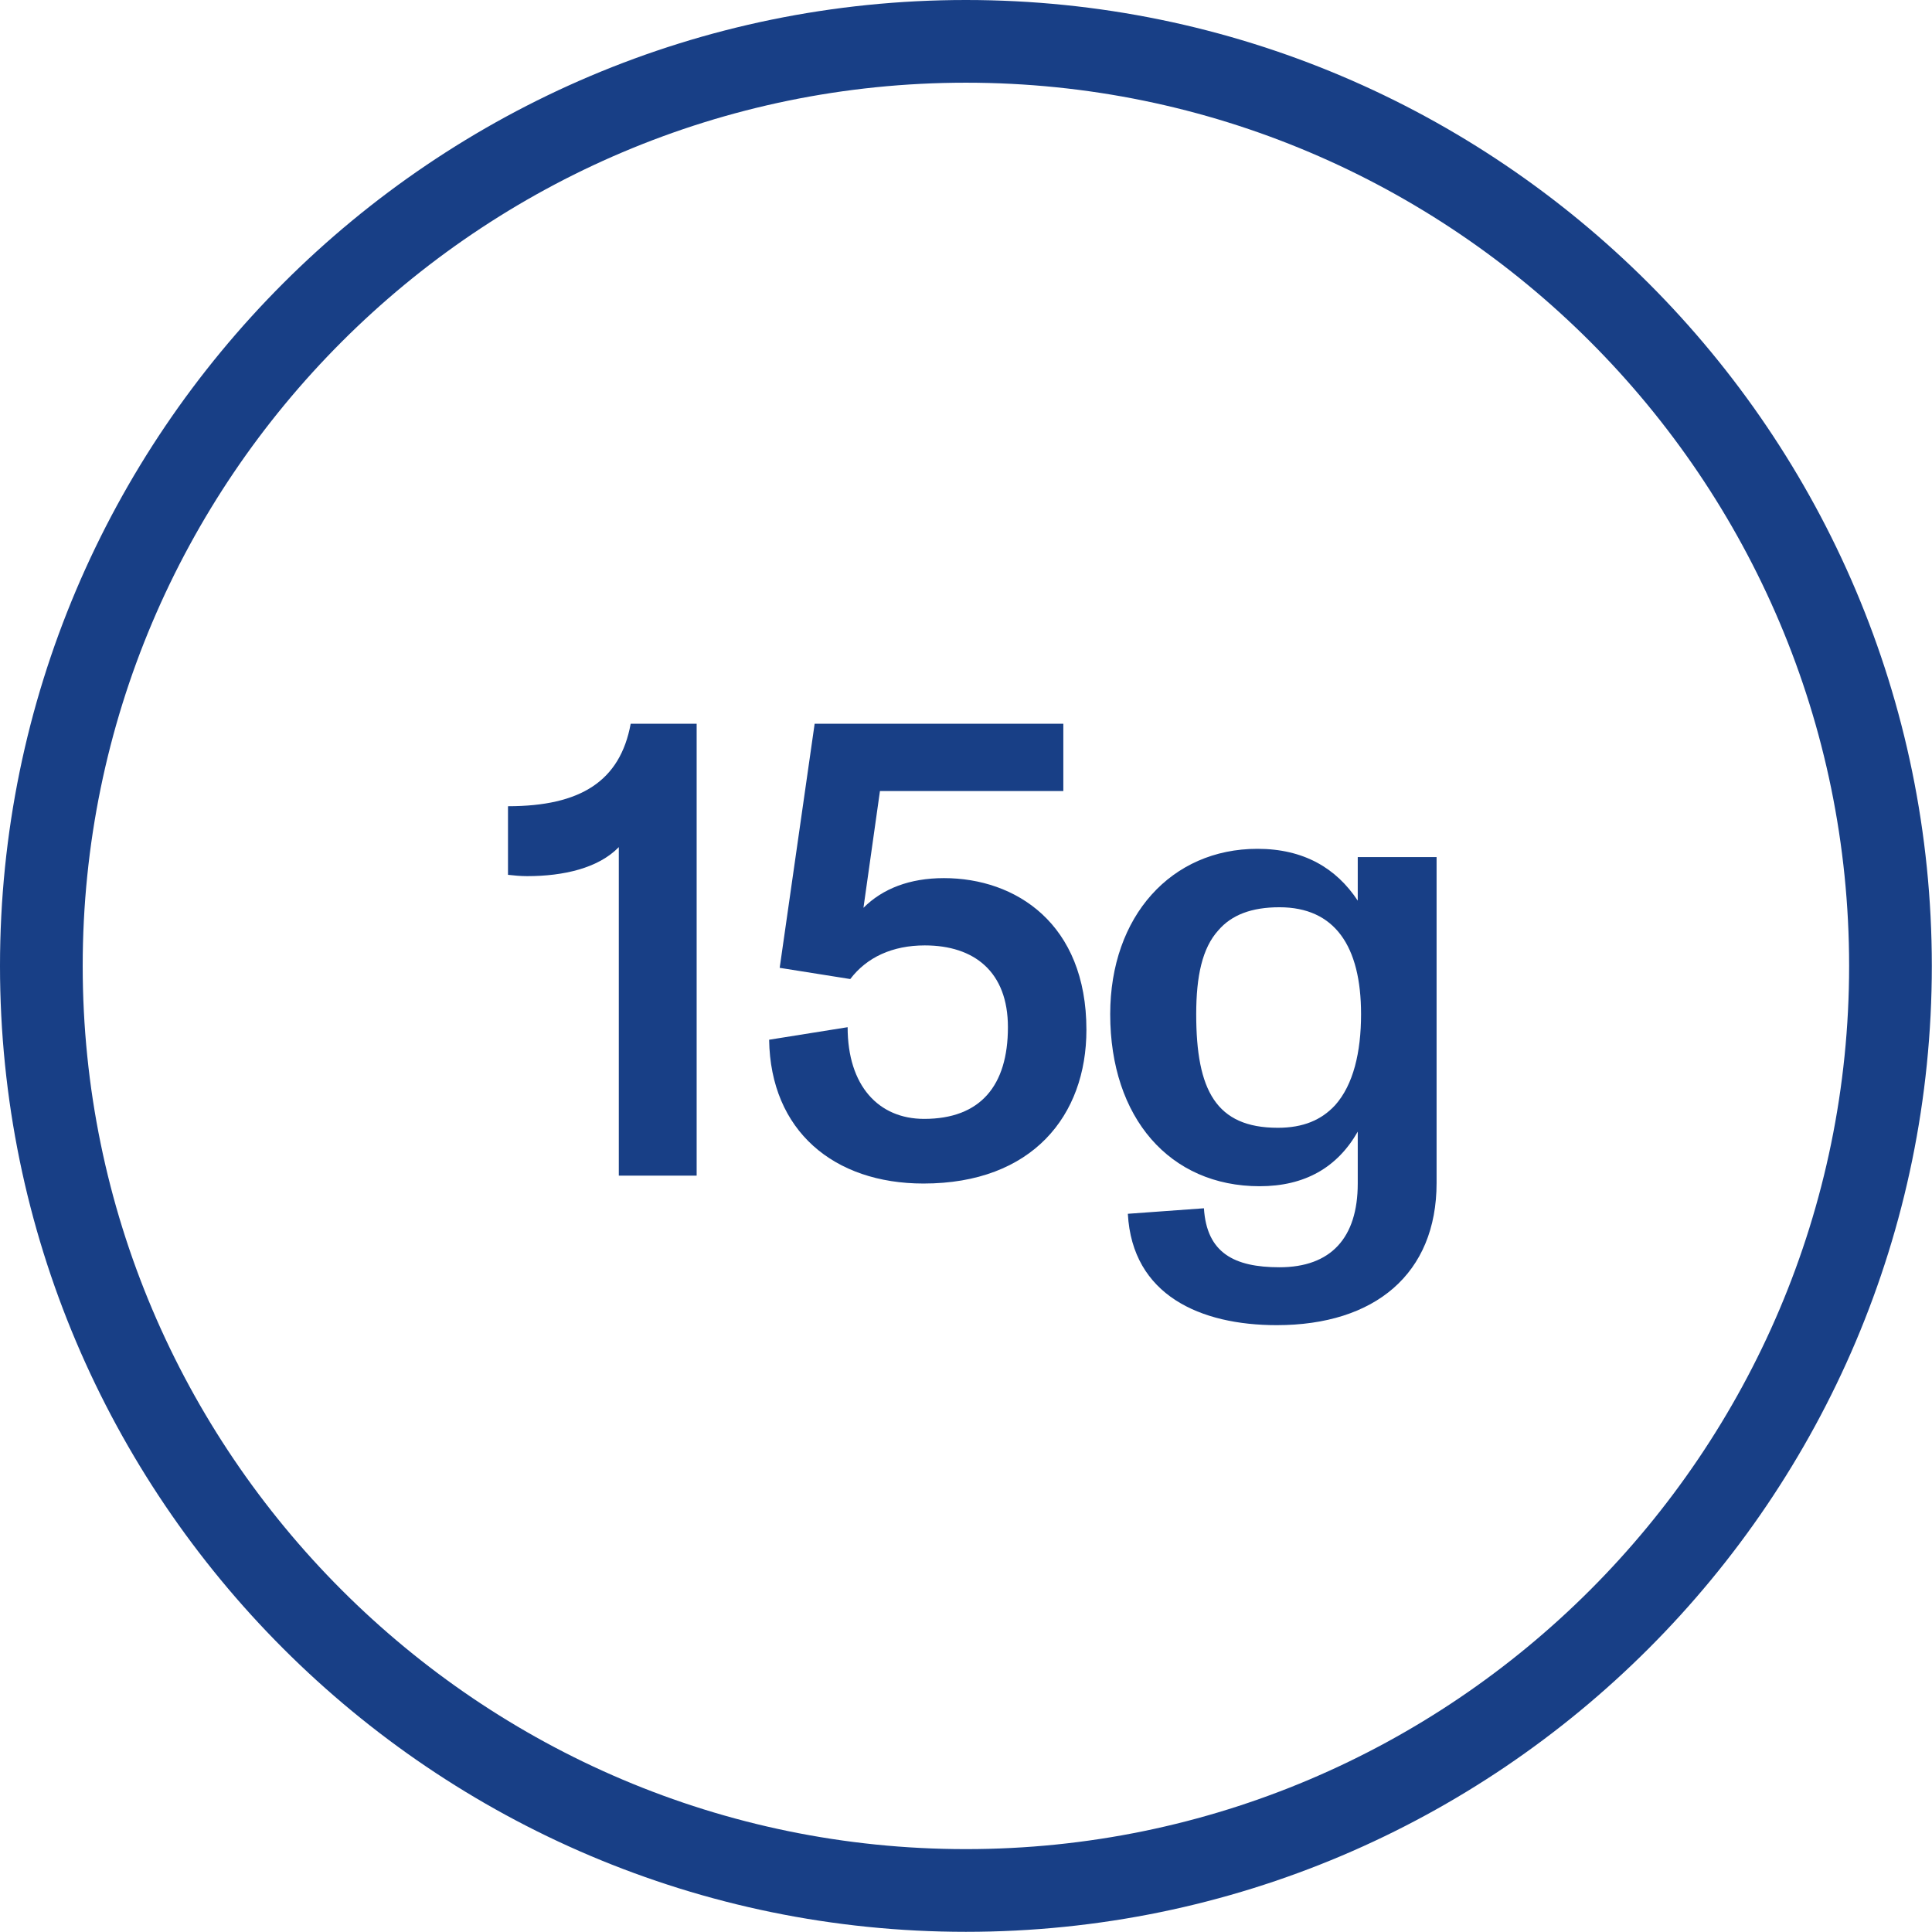
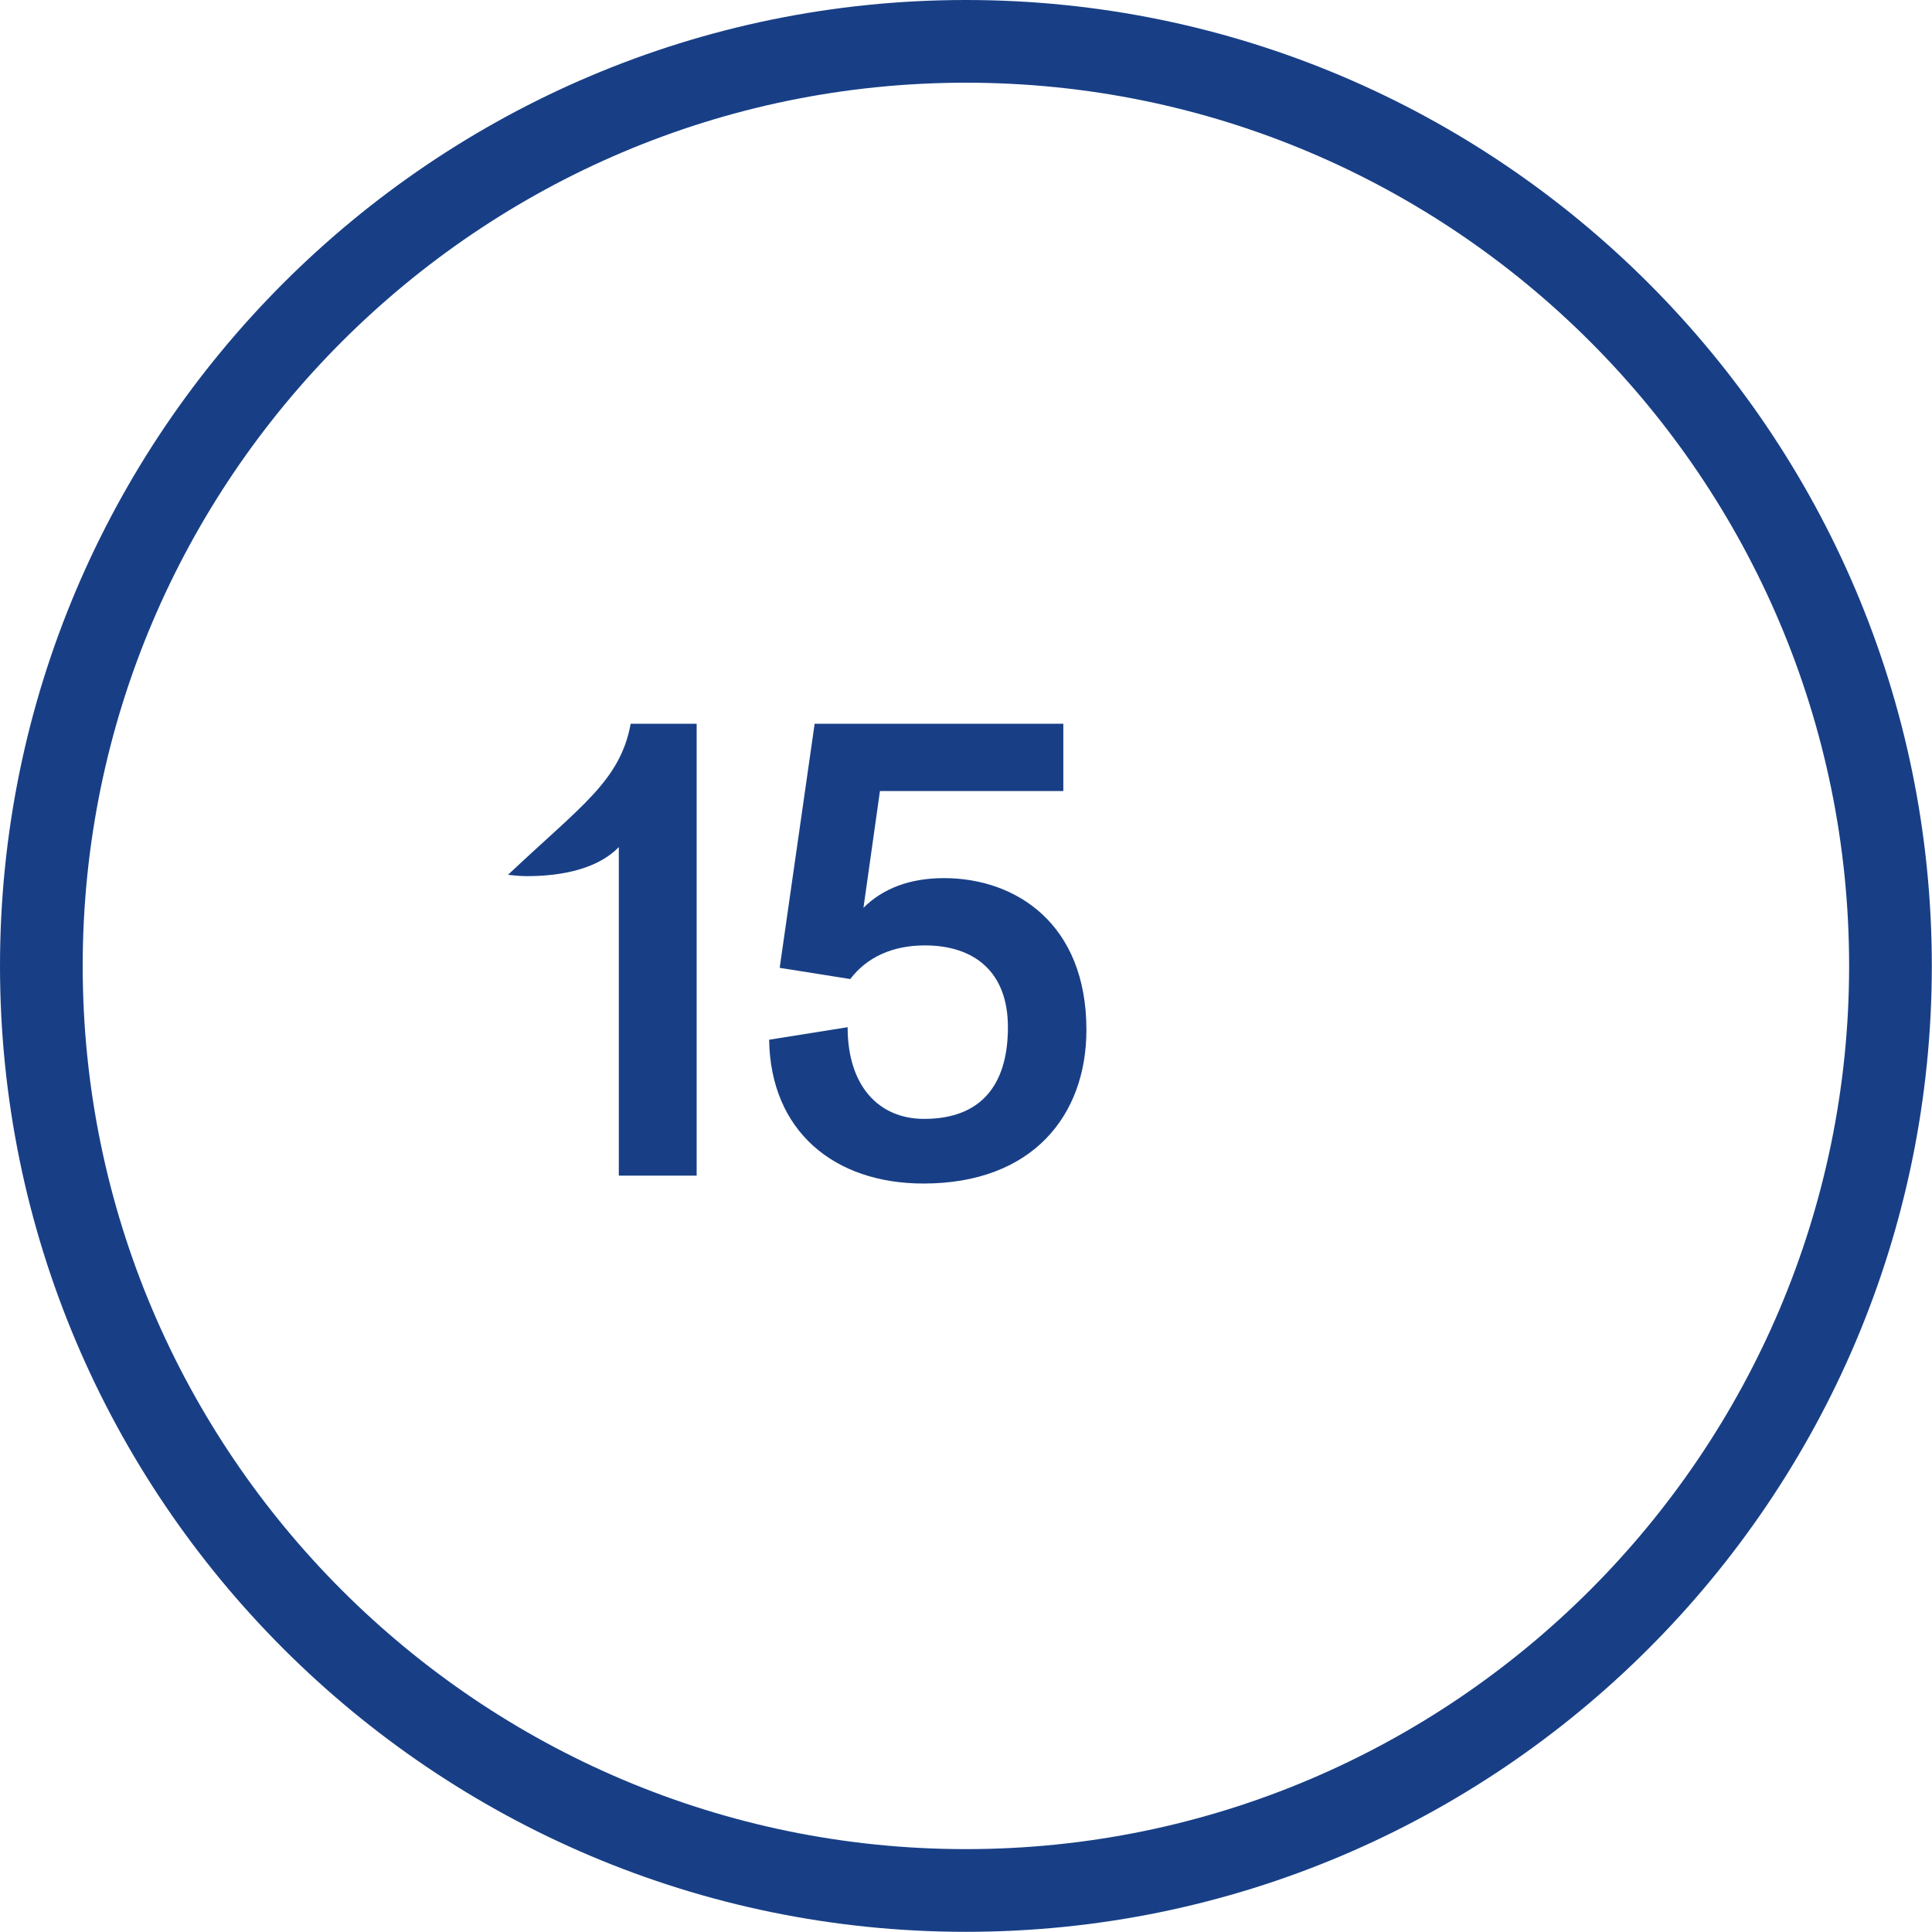
<svg xmlns="http://www.w3.org/2000/svg" width="1318" height="1318" viewBox="0 0 1318 1318" fill="none">
  <path d="M658.94 1317.88C295.62 1317.88 0 1022.26 0 658.94C0 295.62 295.62 0 658.94 0C1022.26 0 1317.88 295.62 1317.88 658.94C1317.88 1022.26 1022.26 1317.88 658.94 1317.88ZM658.94 56.416C326.837 56.416 56.416 326.837 56.416 658.94C56.416 991.043 326.837 1261.46 658.94 1261.46C991.043 1261.46 1261.46 991.043 1261.46 658.94C1261.46 326.837 991.419 56.416 658.94 56.416Z" fill="#183F86" />
-   <path d="M926.625 584.7H980.032V806.98C980.032 869.037 937.908 904.015 870.961 904.015C819.059 904.015 772.421 883.705 769.412 828.042L821.315 824.281C823.196 854.745 842.001 864.524 872.842 864.524C907.82 864.524 926.249 844.59 926.249 807.356V772.002C912.333 796.449 890.143 809.236 859.302 809.236C797.997 809.236 757.377 762.599 757.377 691.891C757.377 624.944 799.125 579.059 857.798 579.059C889.391 579.059 911.581 592.222 926.249 614.413V584.7H926.625ZM928.506 691.891C928.506 645.253 910.453 618.926 872.842 618.926C853.66 618.926 840.121 624.191 831.094 634.722C820.187 646.758 816.05 665.939 816.05 691.891C816.05 743.794 829.59 769.369 871.714 769.369C889.014 769.369 901.426 764.103 910.829 753.948C923.24 740.033 928.506 717.842 928.506 691.891Z" fill="#183F86" />
-   <path d="M430.25 493.75H475.25V802H422.15V577.9C408.2 592.3 384.35 597.7 359.6 597.7C355.1 597.7 350.6 597.25 346.55 596.8V550C396.05 550 423.05 532.9 430.25 493.75ZM643.947 599.05C692.997 599.05 741.147 630.1 741.147 702.55C741.147 761.05 704.247 807.4 629.997 807.4C568.797 807.4 525.597 771.4 524.697 709.3L578.247 700.75C578.247 740.8 599.397 763.3 630.447 763.3C668.697 763.3 687.597 740.8 687.597 700.75C687.597 662.95 664.647 644.95 630.897 644.95C608.847 644.95 591.297 653.05 580.047 667.9L531.897 660.25L555.747 493.75H725.397V539.65H600.297L589.047 619.3C602.097 606.25 620.547 599.05 643.947 599.05Z" fill="#183F86" />
+   <path d="M430.25 493.75H475.25V802H422.15V577.9C408.2 592.3 384.35 597.7 359.6 597.7C355.1 597.7 350.6 597.25 346.55 596.8C396.05 550 423.05 532.9 430.25 493.75ZM643.947 599.05C692.997 599.05 741.147 630.1 741.147 702.55C741.147 761.05 704.247 807.4 629.997 807.4C568.797 807.4 525.597 771.4 524.697 709.3L578.247 700.75C578.247 740.8 599.397 763.3 630.447 763.3C668.697 763.3 687.597 740.8 687.597 700.75C687.597 662.95 664.647 644.95 630.897 644.95C608.847 644.95 591.297 653.05 580.047 667.9L531.897 660.25L555.747 493.75H725.397V539.65H600.297L589.047 619.3C602.097 606.25 620.547 599.05 643.947 599.05Z" fill="#183F86" />
</svg>